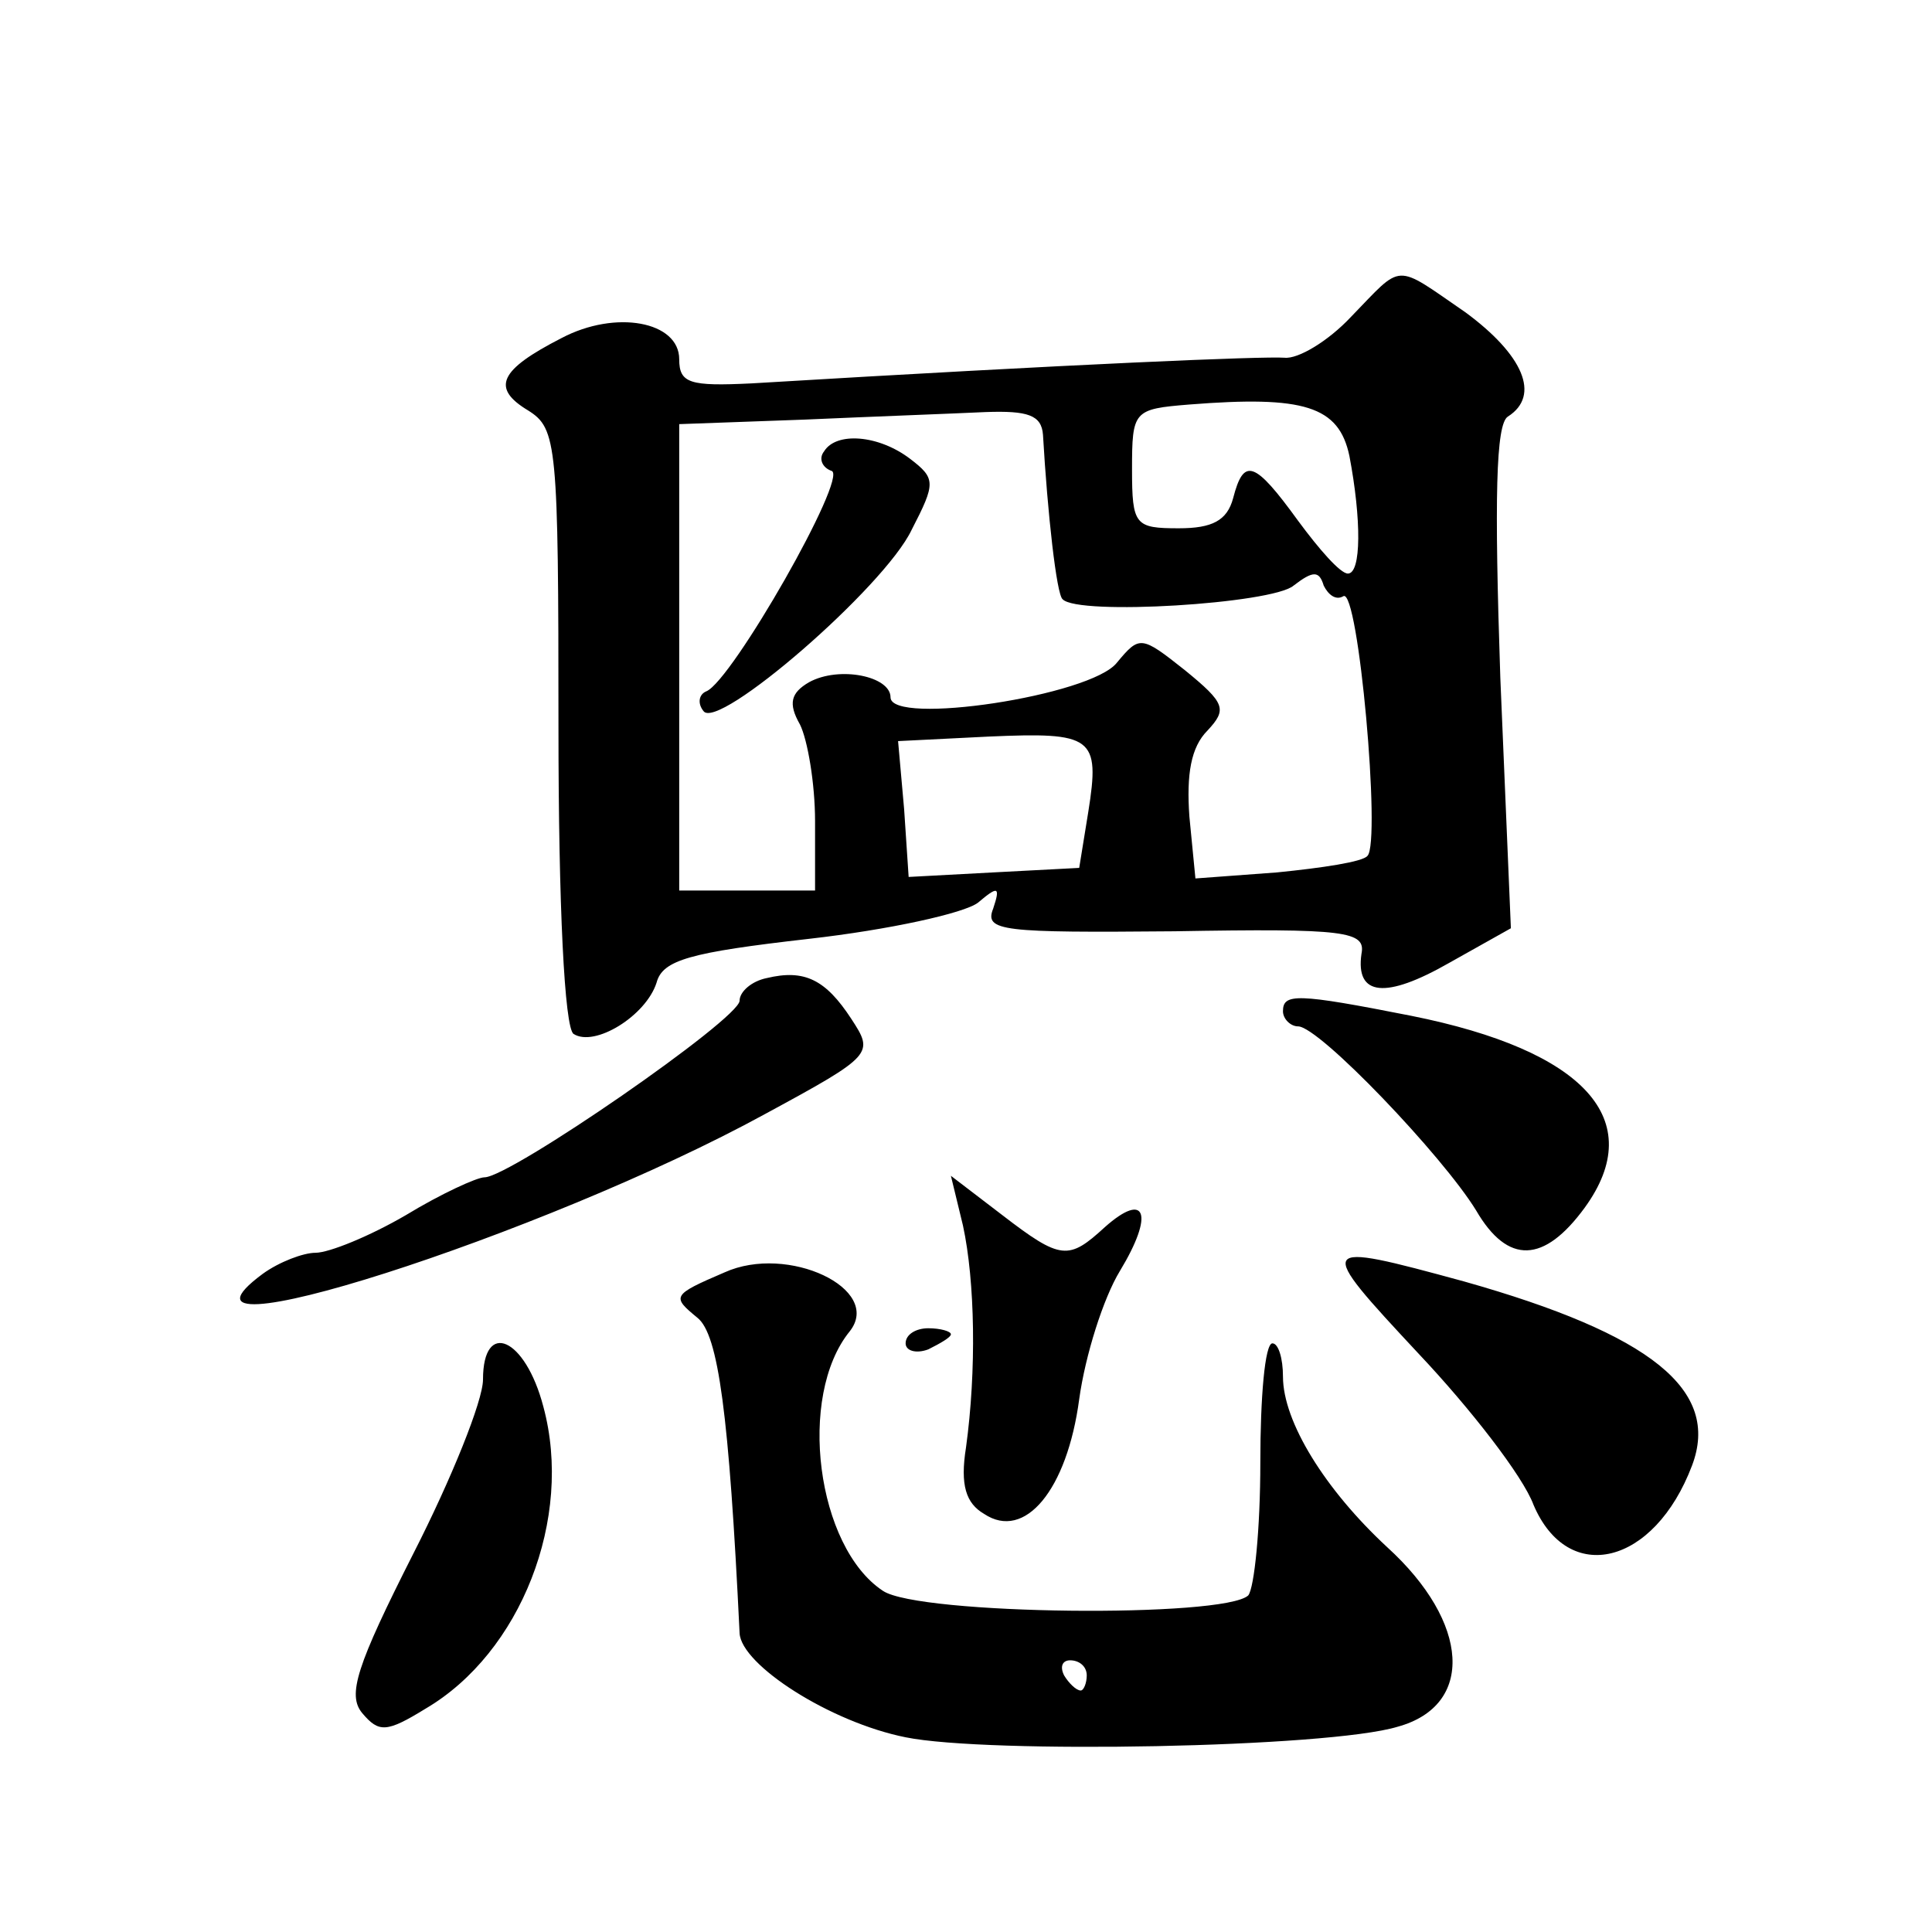
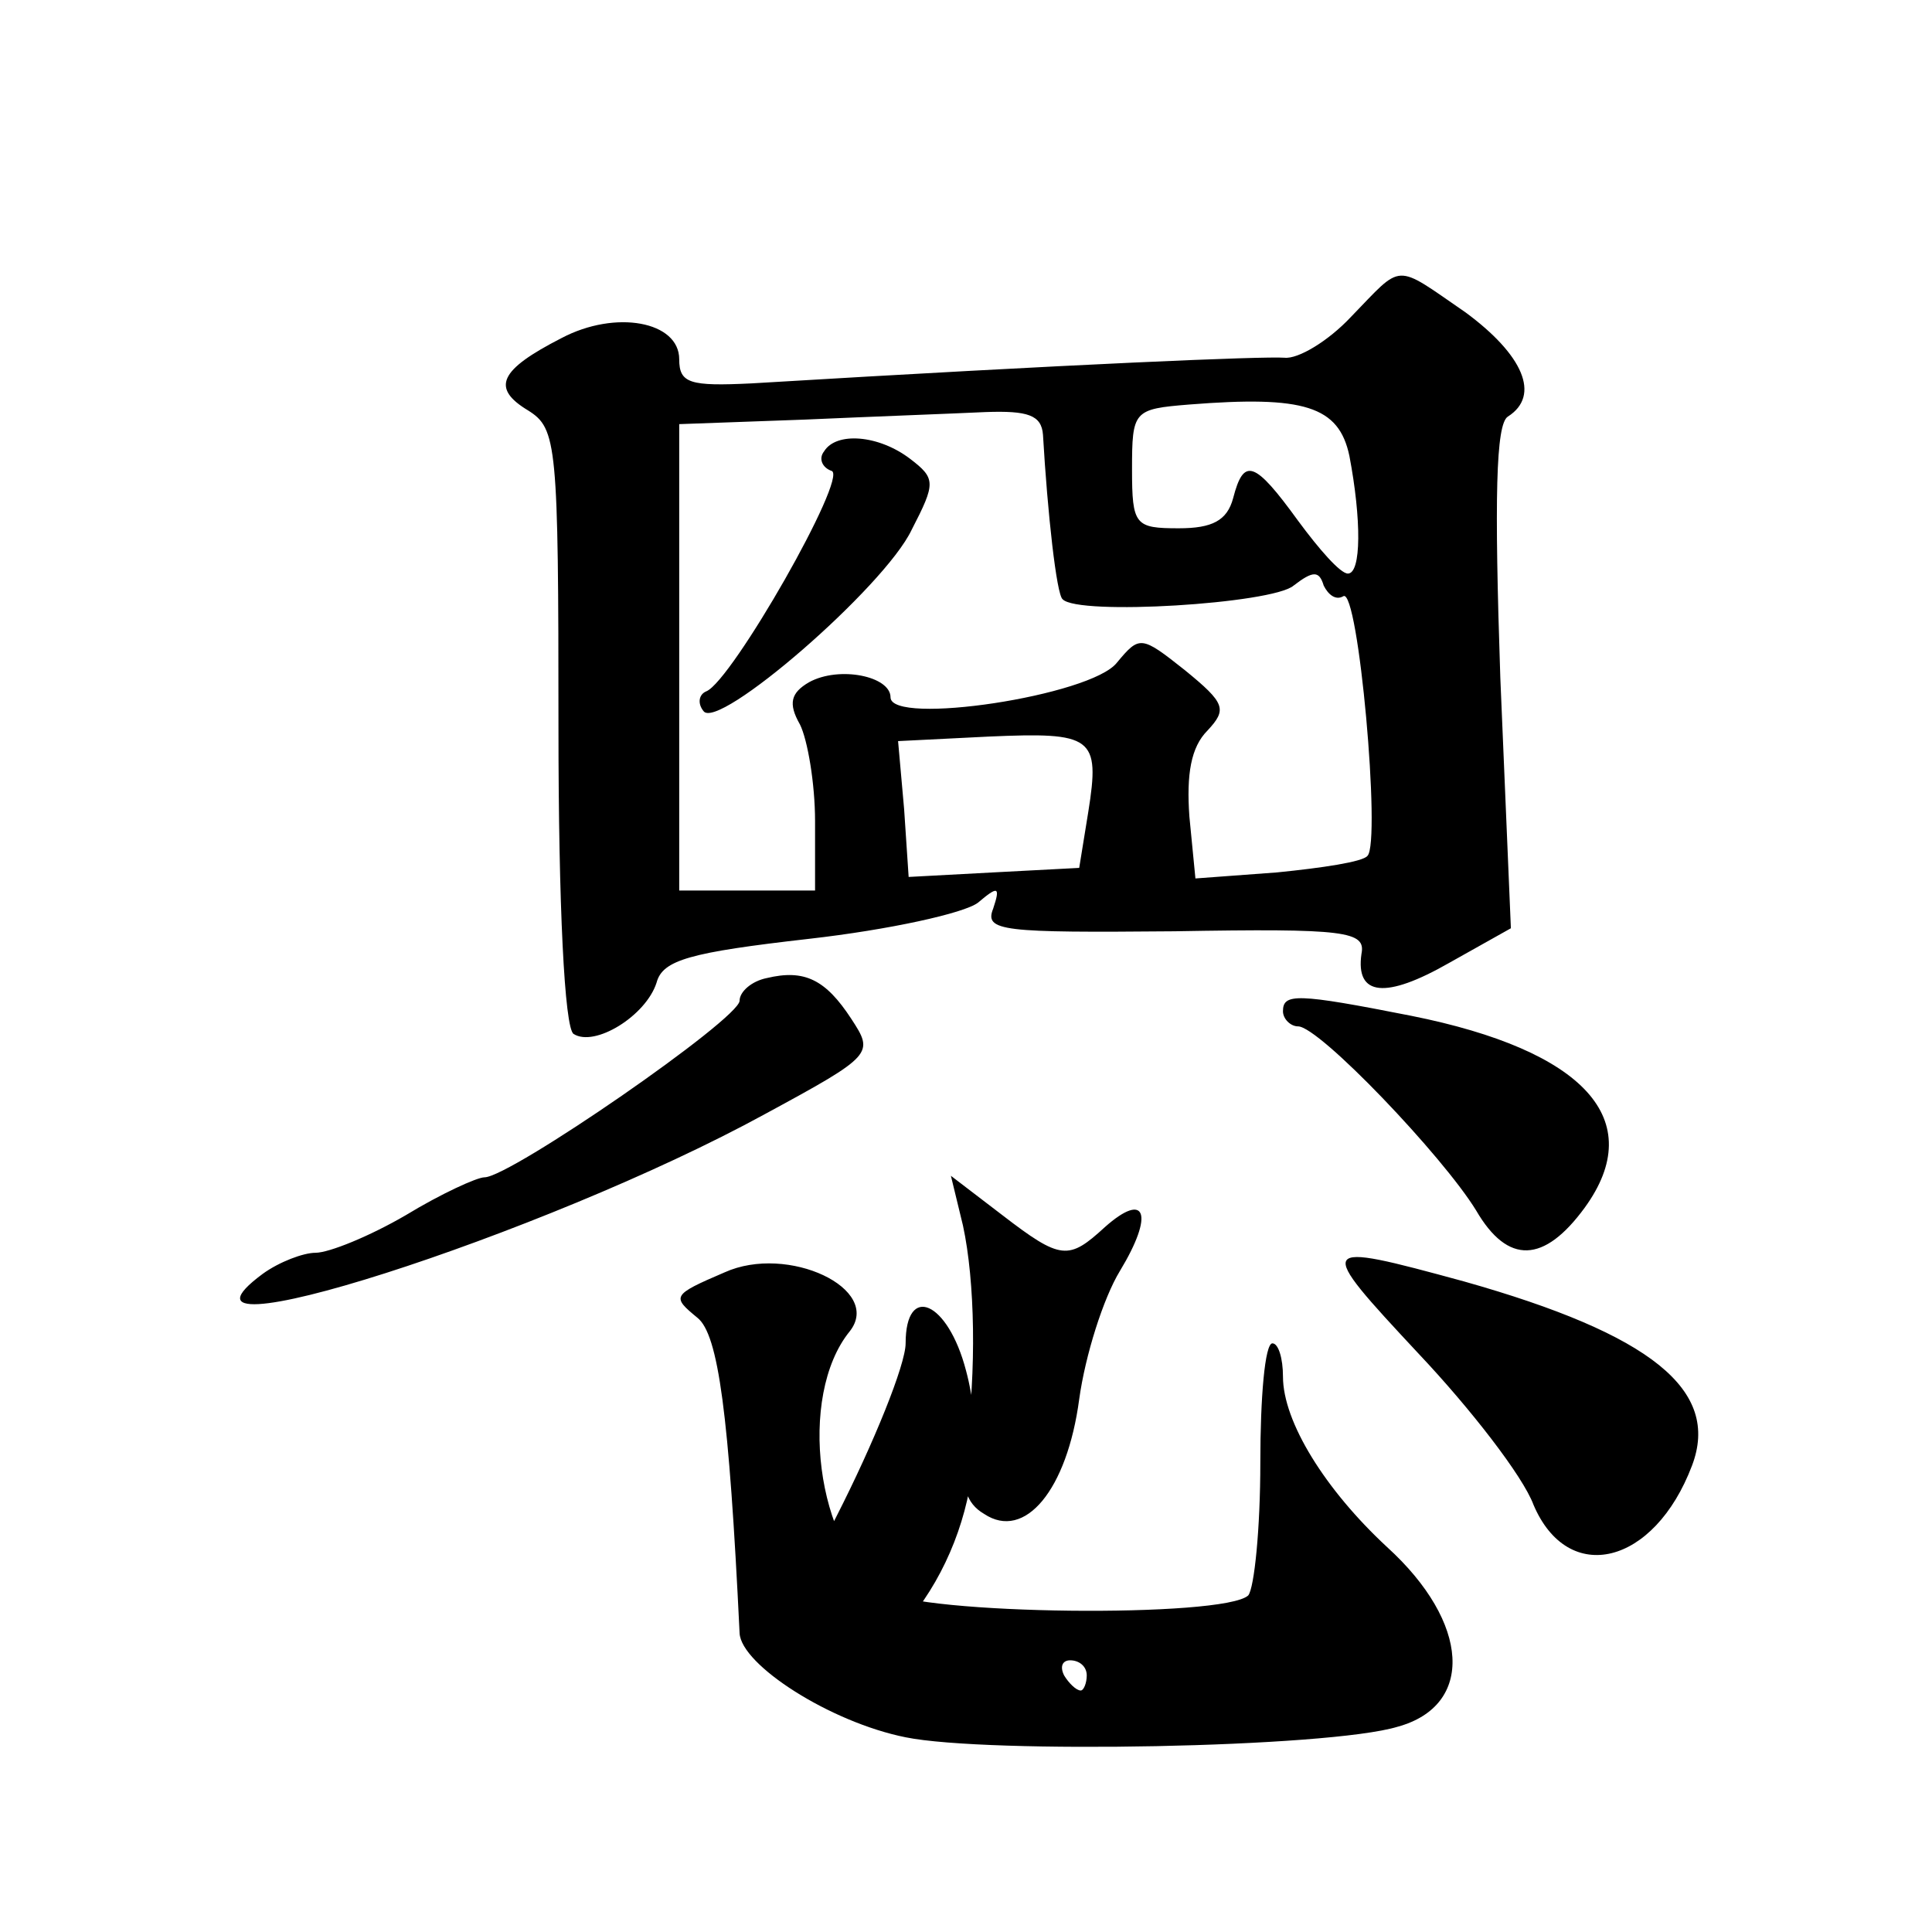
<svg xmlns="http://www.w3.org/2000/svg" version="1.0" width="128pt" height="128pt" viewBox="0 0 128 128" preserveAspectRatio="xMidYMid meet">
  <g transform="translate(0,128) scale(0.1,-0.1)" fill="#0" stroke="none">
-     <path d="M895 1070 c-15 -16 -35 -28 -44 -27 -14 1 -137 -4 -353 -17 -41 -2 -48 0 -48 16 0 25 -42 33 -78 14 -41 -21 -47 -33 -22 -48 19 -12 20 -22 20 -210 0 -118 4 -199 10 -203 14 -9 48 12 55 34 4 15 22 20 101 29 53 6 103 17 112 24 13 11 15 11 10 -4 -6 -15 6 -16 120 -15 114 2 127 0 124 -15 -4 -28 16 -30 58 -6 l41 23 -7 166 c-4 119 -3 168 5 173 22 14 10 41 -28 69 -48 33 -41 33 -76 -3z m-1 -92 c8 -42 8 -78 -1 -78 -5 0 -19 16 -33 35 -29 40 -36 42 -43 15 -4 -15 -14 -20 -36 -20 -29 0 -31 2 -31 39 0 39 1 40 38 43 76 6 99 -1 106 -34z m-203 14 c3 -52 9 -106 13 -109 10 -11 139 -3 153 9 13 10 17 10 20 0 3 -6 8 -10 13 -7 10 6 25 -163 16 -172 -3 -4 -30 -8 -60 -11 l-54 -4 -4 41 c-2 28 1 46 12 57 13 14 12 18 -15 40 -29 23 -30 23 -45 5 -17 -22 -150 -42 -150 -23 0 14 -34 21 -54 10 -12 -7 -14 -14 -6 -28 5 -10 10 -39 10 -64 l0 -46 -45 0 -45 0 0 155 0 154 83 3 c45 2 99 4 120 5 28 1 37 -2 38 -15z m30 -250 l-6 -37 -57 -3 -56 -3 -3 45 -4 45 60 3 c69 3 74 0 66 -50z M546 981 c-4 -5 -1 -11 5 -13 11 -4 -66 -139 -83 -146 -5 -2 -6 -8 -2 -13 9 -14 120 82 138 120 16 31 16 34 -1 47 -21 16 -49 18 -57 5z M508 632 c-10 -2 -18 -9 -18 -15 0 -12 -152 -117 -169 -117 -5 0 -29 -11 -52 -25 -24 -14 -51 -25 -60 -25 -8 0 -24 -6 -35 -14 -81 -60 187 26 333 106 72 39 72 40 57 63 -17 26 -31 33 -56 27z M850 610 c0 -5 5 -10 10 -10 14 0 96 -86 118 -122 21 -36 45 -35 72 2 42 58 0 104 -115 127 -76 15 -85 15 -85 3z M638 468 c8 -37 9 -96 2 -147 -4 -25 0 -37 12 -44 27 -18 55 16 63 76 4 29 16 67 27 85 23 38 17 53 -10 29 -24 -22 -29 -22 -68 8 l-34 26 8 -33z M480 437 c-35 -15 -35 -16 -18 -30 14 -11 21 -64 28 -209 1 -21 60 -59 110 -69 54 -11 280 -7 326 7 51 14 48 69 -7 119 -41 38 -69 83 -69 113 0 12 -3 22 -7 22 -5 0 -8 -36 -8 -79 0 -44 -4 -83 -8 -88 -16 -15 -218 -13 -242 3 -44 29 -57 129 -22 172 22 28 -41 58 -83 39z m240 -267 c0 -5 -2 -10 -4 -10 -3 0 -8 5 -11 10 -3 6 -1 10 4 10 6 0 11 -4 11 -10z M940 383 c34 -36 69 -81 76 -100 23 -54 80 -40 105 26 19 50 -27 87 -151 122 -99 27 -99 26 -30 -48z M600 390 c0 -5 7 -7 15 -4 8 4 15 8 15 10 0 2 -7 4 -15 4 -8 0 -15 -4 -15 -10z M320 366 c0 -14 -21 -66 -46 -115 -38 -75 -44 -94 -34 -106 11 -13 16 -13 42 3 63 37 98 126 78 200 -12 46 -40 58 -40 18z" />
+     <path d="M895 1070 c-15 -16 -35 -28 -44 -27 -14 1 -137 -4 -353 -17 -41 -2 -48 0 -48 16 0 25 -42 33 -78 14 -41 -21 -47 -33 -22 -48 19 -12 20 -22 20 -210 0 -118 4 -199 10 -203 14 -9 48 12 55 34 4 15 22 20 101 29 53 6 103 17 112 24 13 11 15 11 10 -4 -6 -15 6 -16 120 -15 114 2 127 0 124 -15 -4 -28 16 -30 58 -6 l41 23 -7 166 c-4 119 -3 168 5 173 22 14 10 41 -28 69 -48 33 -41 33 -76 -3z m-1 -92 c8 -42 8 -78 -1 -78 -5 0 -19 16 -33 35 -29 40 -36 42 -43 15 -4 -15 -14 -20 -36 -20 -29 0 -31 2 -31 39 0 39 1 40 38 43 76 6 99 -1 106 -34z m-203 14 c3 -52 9 -106 13 -109 10 -11 139 -3 153 9 13 10 17 10 20 0 3 -6 8 -10 13 -7 10 6 25 -163 16 -172 -3 -4 -30 -8 -60 -11 l-54 -4 -4 41 c-2 28 1 46 12 57 13 14 12 18 -15 40 -29 23 -30 23 -45 5 -17 -22 -150 -42 -150 -23 0 14 -34 21 -54 10 -12 -7 -14 -14 -6 -28 5 -10 10 -39 10 -64 l0 -46 -45 0 -45 0 0 155 0 154 83 3 c45 2 99 4 120 5 28 1 37 -2 38 -15z m30 -250 l-6 -37 -57 -3 -56 -3 -3 45 -4 45 60 3 c69 3 74 0 66 -50z M546 981 c-4 -5 -1 -11 5 -13 11 -4 -66 -139 -83 -146 -5 -2 -6 -8 -2 -13 9 -14 120 82 138 120 16 31 16 34 -1 47 -21 16 -49 18 -57 5z M508 632 c-10 -2 -18 -9 -18 -15 0 -12 -152 -117 -169 -117 -5 0 -29 -11 -52 -25 -24 -14 -51 -25 -60 -25 -8 0 -24 -6 -35 -14 -81 -60 187 26 333 106 72 39 72 40 57 63 -17 26 -31 33 -56 27z M850 610 c0 -5 5 -10 10 -10 14 0 96 -86 118 -122 21 -36 45 -35 72 2 42 58 0 104 -115 127 -76 15 -85 15 -85 3z M638 468 c8 -37 9 -96 2 -147 -4 -25 0 -37 12 -44 27 -18 55 16 63 76 4 29 16 67 27 85 23 38 17 53 -10 29 -24 -22 -29 -22 -68 8 l-34 26 8 -33z M480 437 c-35 -15 -35 -16 -18 -30 14 -11 21 -64 28 -209 1 -21 60 -59 110 -69 54 -11 280 -7 326 7 51 14 48 69 -7 119 -41 38 -69 83 -69 113 0 12 -3 22 -7 22 -5 0 -8 -36 -8 -79 0 -44 -4 -83 -8 -88 -16 -15 -218 -13 -242 3 -44 29 -57 129 -22 172 22 28 -41 58 -83 39z m240 -267 c0 -5 -2 -10 -4 -10 -3 0 -8 5 -11 10 -3 6 -1 10 4 10 6 0 11 -4 11 -10z M940 383 c34 -36 69 -81 76 -100 23 -54 80 -40 105 26 19 50 -27 87 -151 122 -99 27 -99 26 -30 -48z M600 390 c0 -5 7 -7 15 -4 8 4 15 8 15 10 0 2 -7 4 -15 4 -8 0 -15 -4 -15 -10z c0 -14 -21 -66 -46 -115 -38 -75 -44 -94 -34 -106 11 -13 16 -13 42 3 63 37 98 126 78 200 -12 46 -40 58 -40 18z" />
  </g>
</svg>